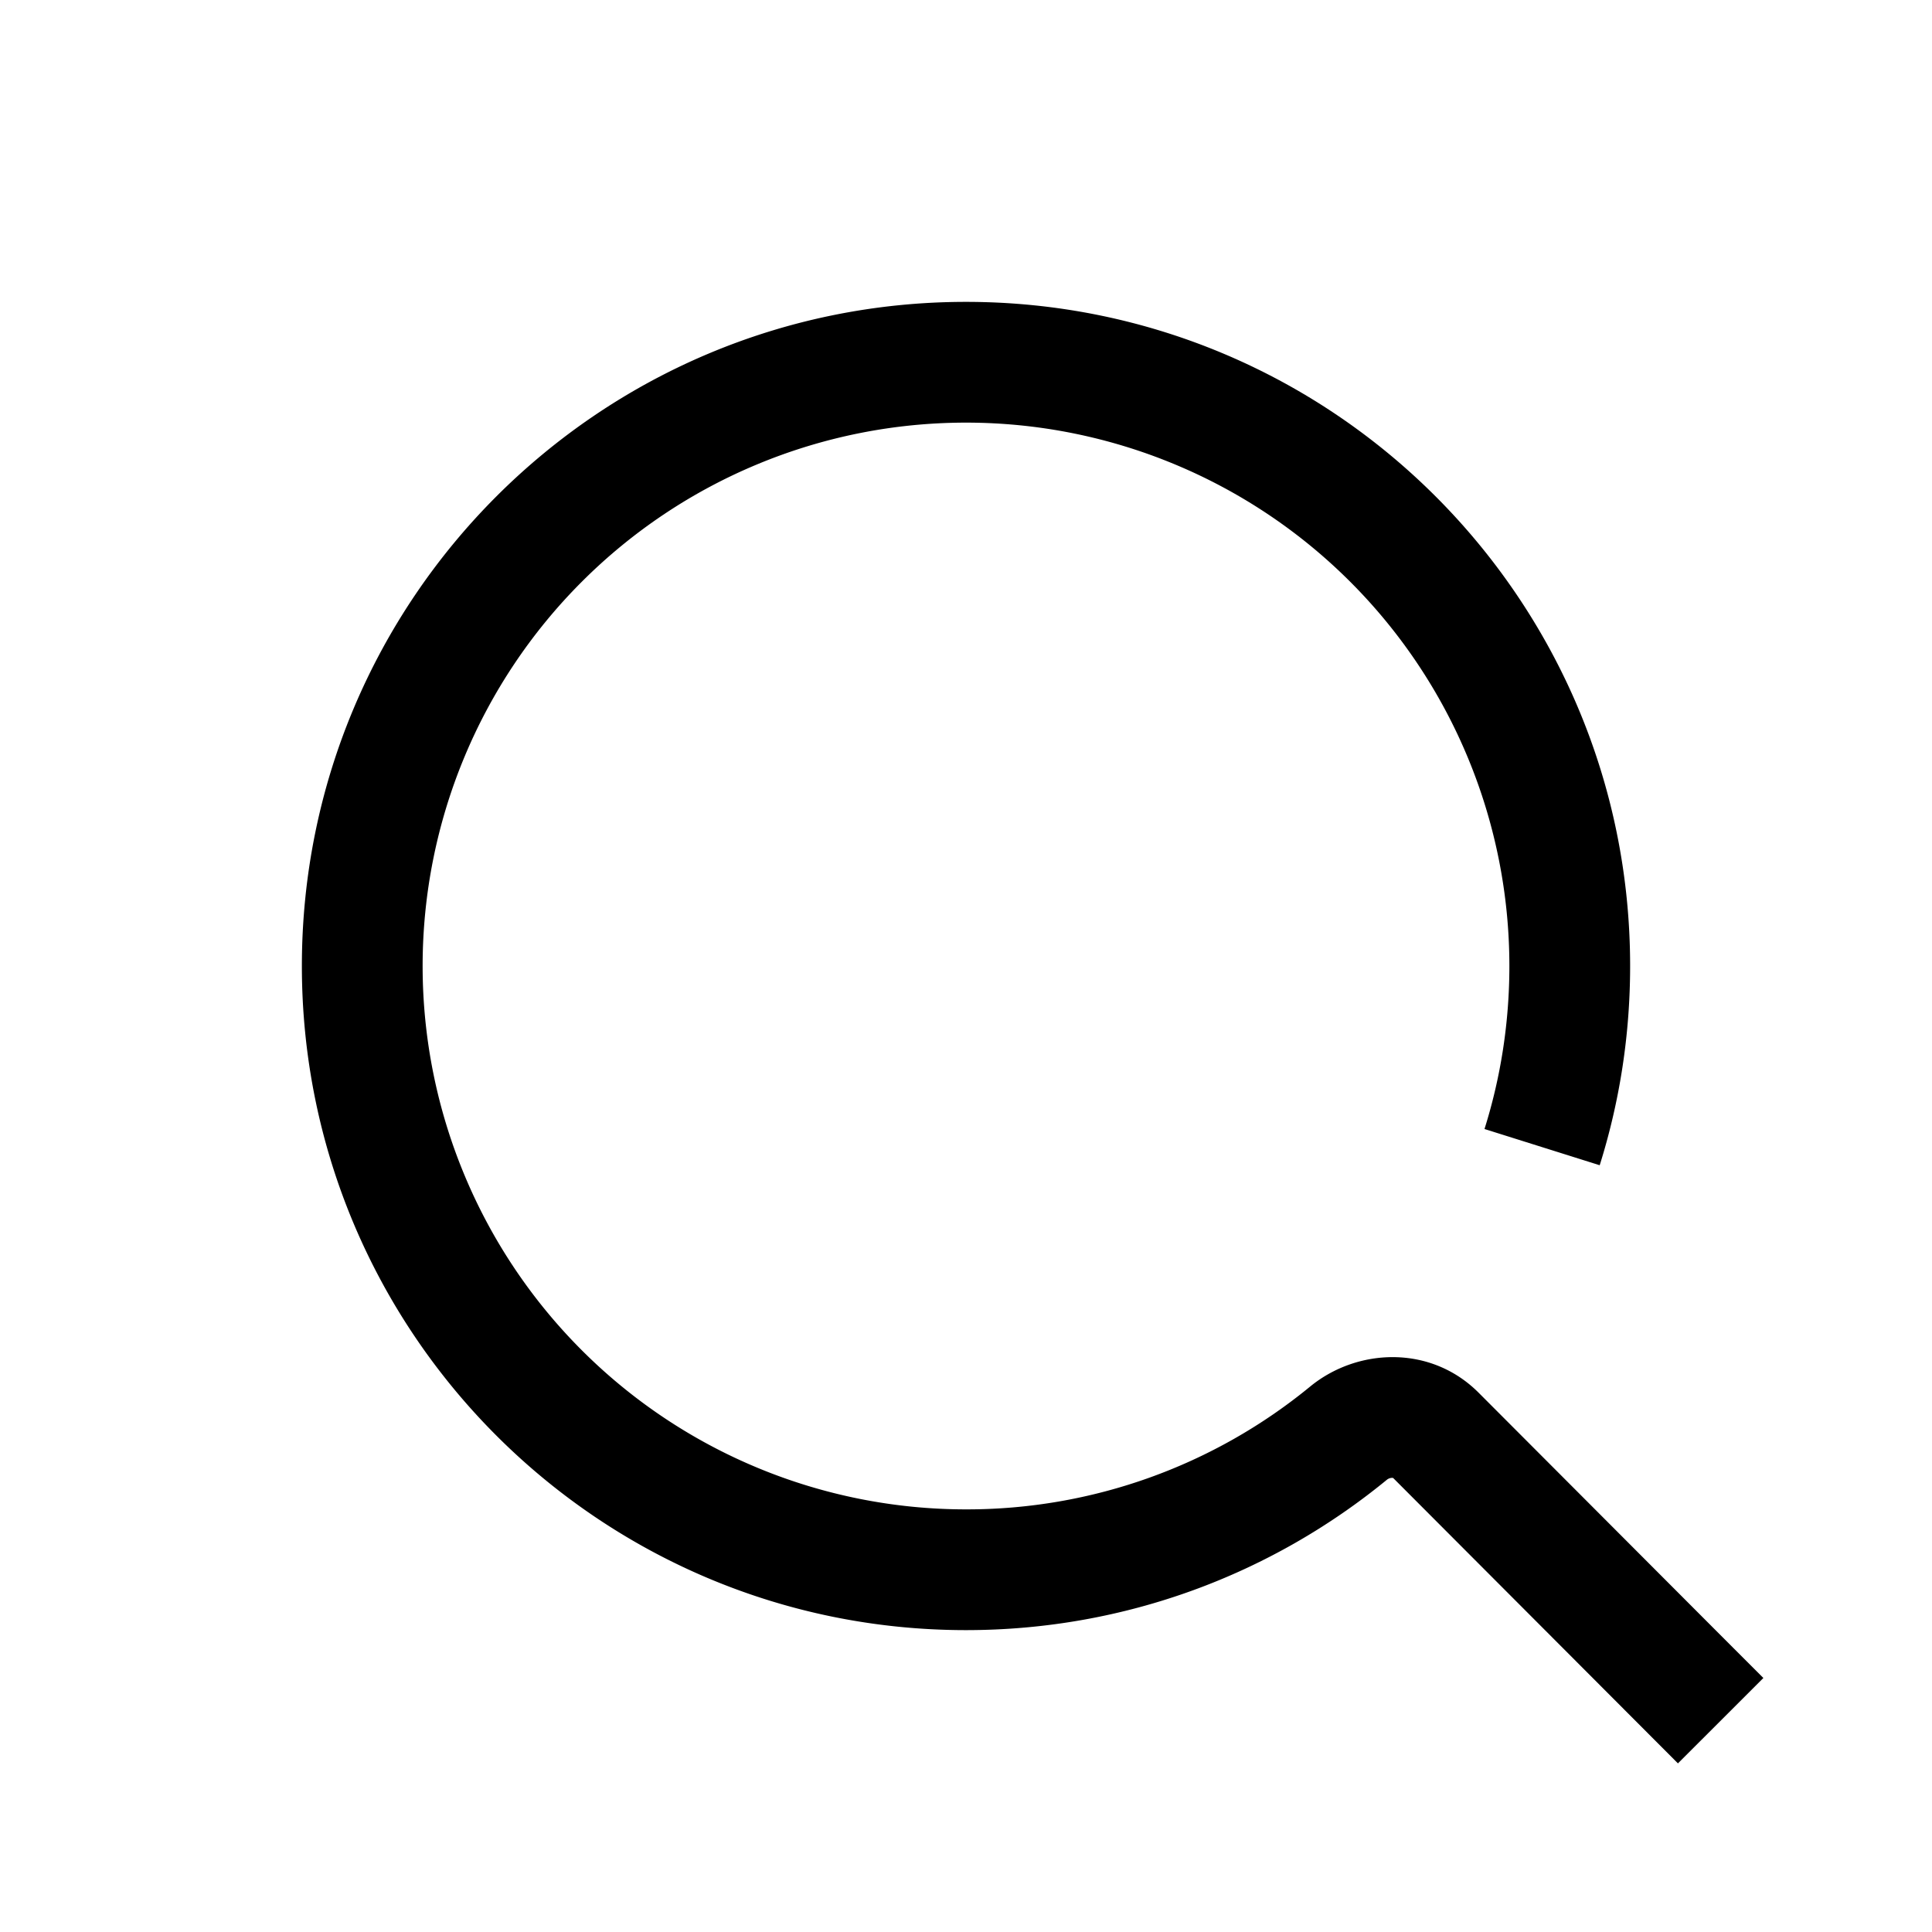
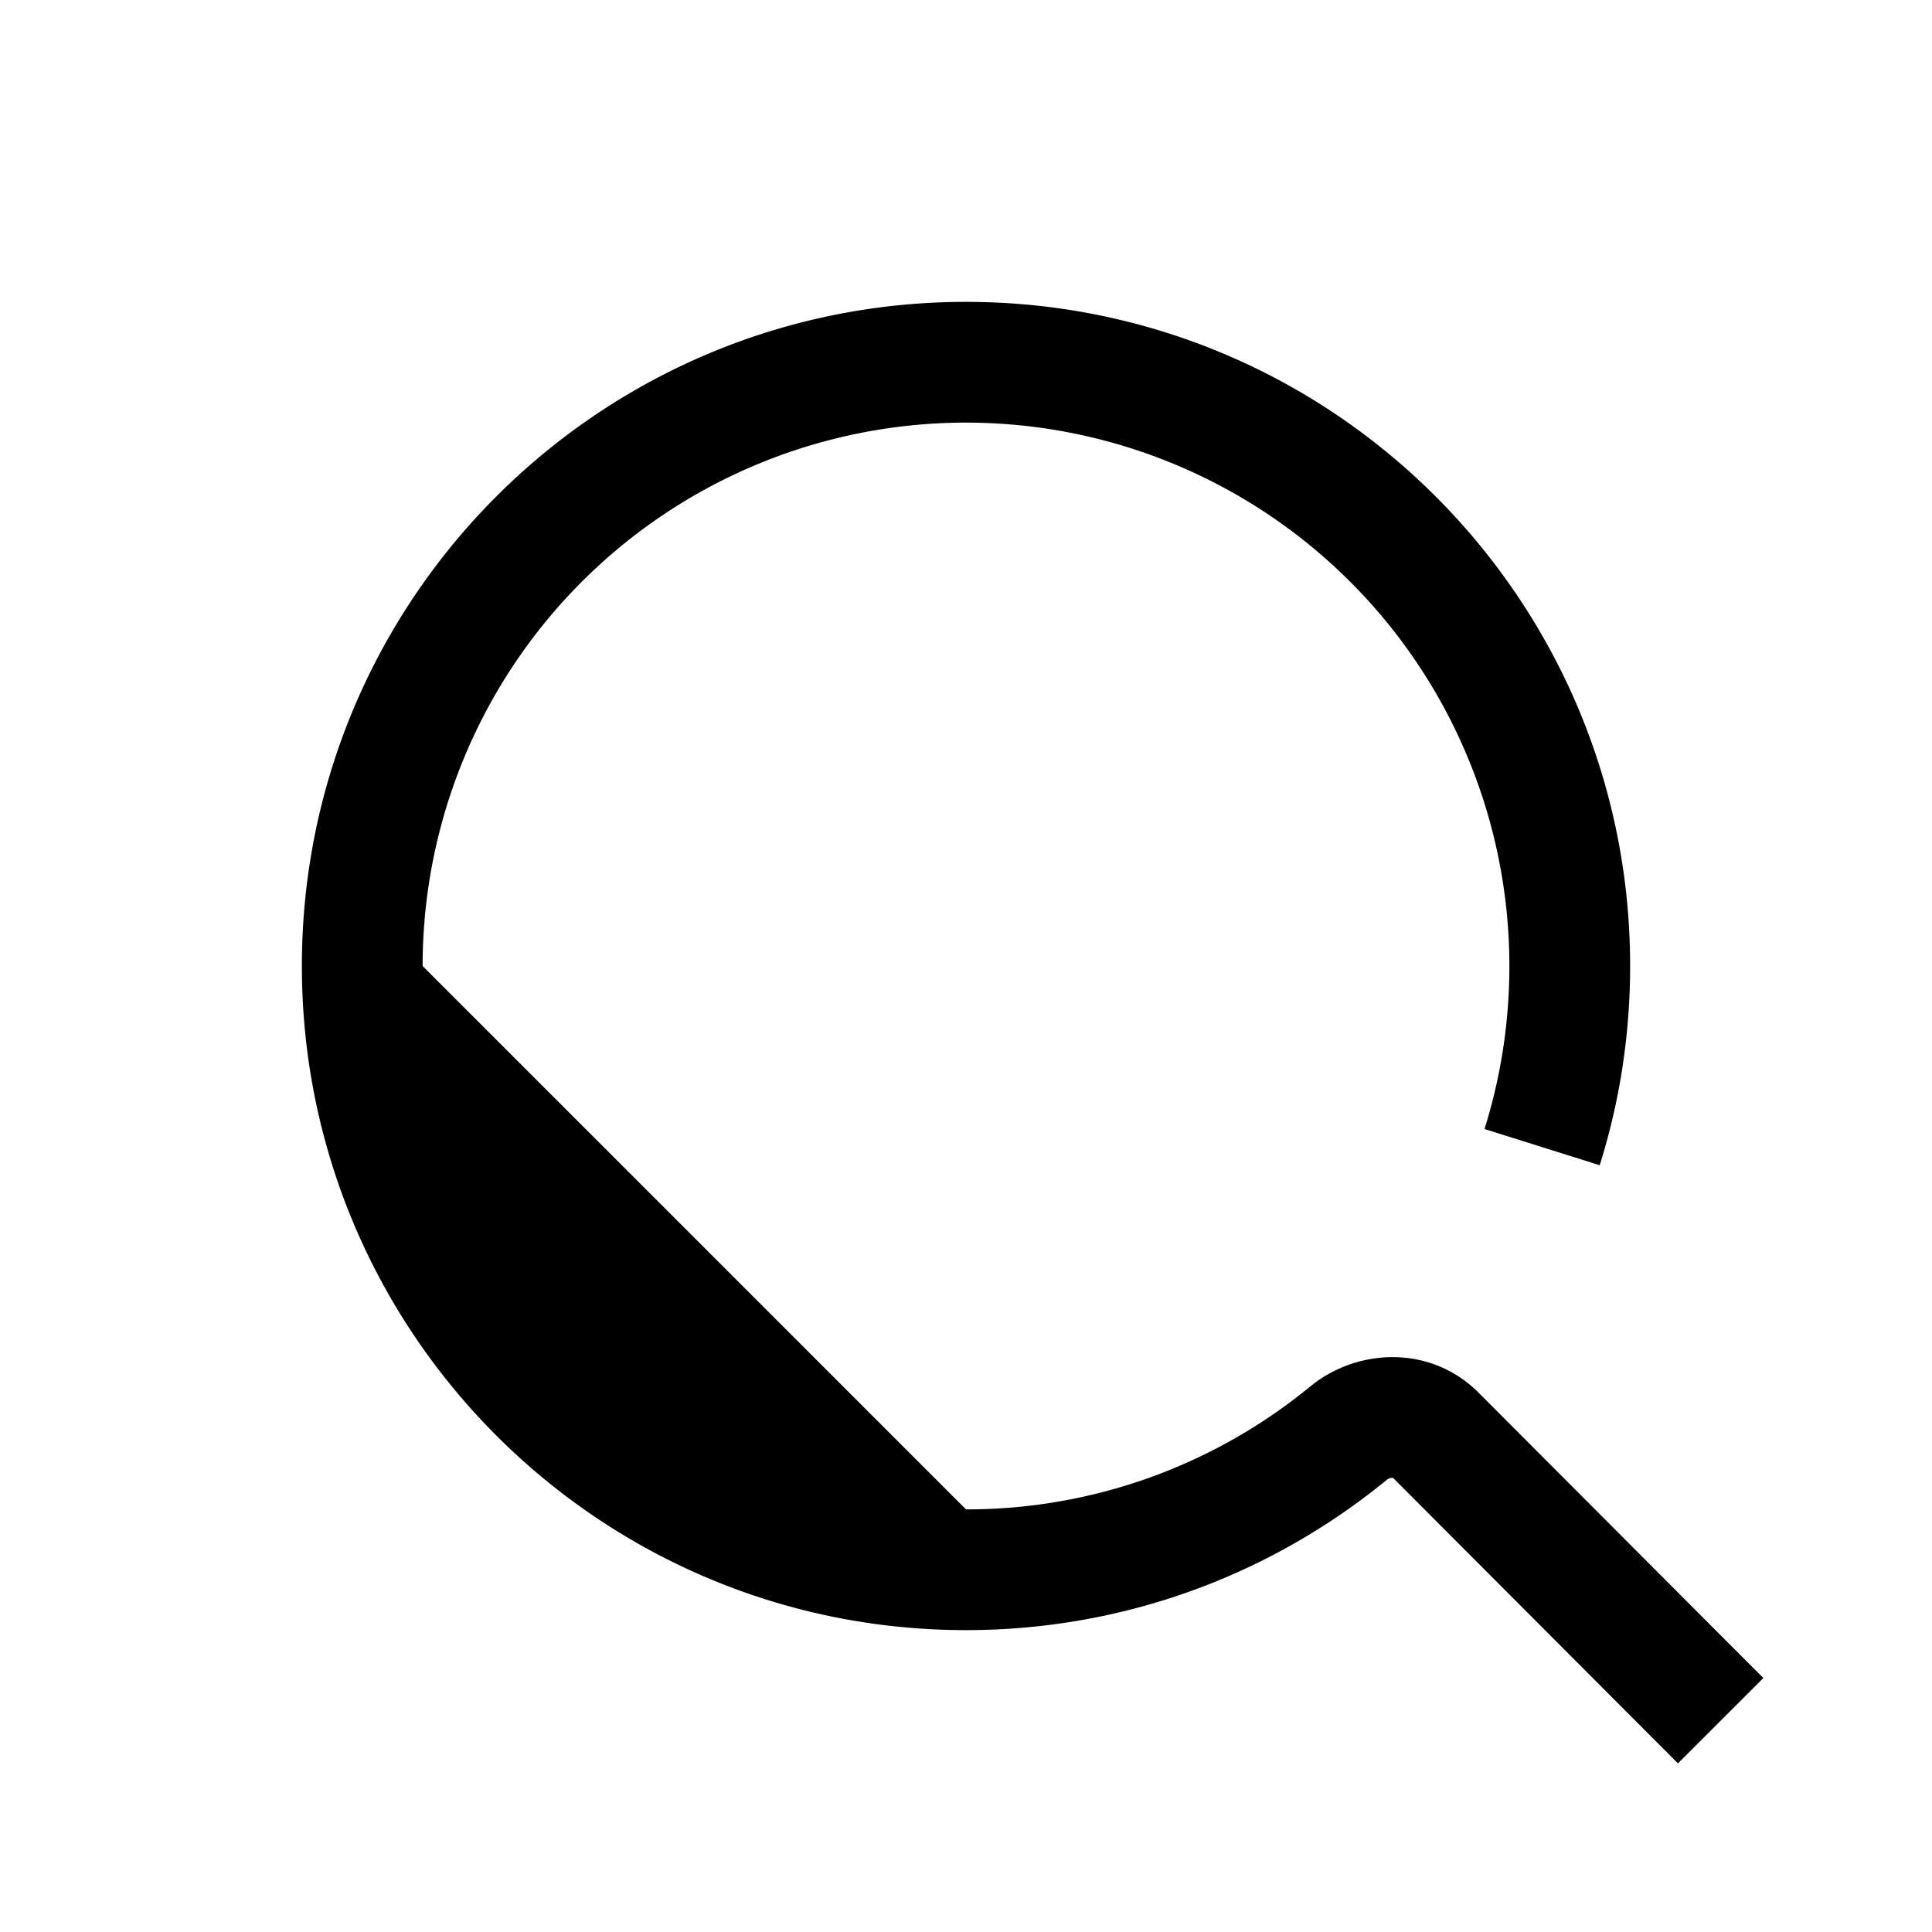
<svg xmlns="http://www.w3.org/2000/svg" viewBox="0 0 32 32" focusable="false">
-   <path fill-rule="evenodd" clip-rule="evenodd" d="M7 16a9 9 0 1 1 18 0c0 .942-.145 1.85-.412 2.7l1.908.6c.328-1.043.504-2.152.504-3.3 0-6.075-4.925-11-11-11S5 9.925 5 16s4.925 11 11 11c2.643 0 5.072-.934 6.968-2.488a.143.143 0 0 1 .09-.034.072.072 0 0 1 .018.003l4.216 4.225.5.501 1.415-1.414-.5-.5-4.215-4.224c-.797-.8-2.015-.74-2.791-.104A8.96 8.96 0 0 1 16 25a9 9 0 0 1-9-9z" />
+   <path fill-rule="evenodd" clip-rule="evenodd" d="M7 16a9 9 0 1 1 18 0c0 .942-.145 1.85-.412 2.7l1.908.6c.328-1.043.504-2.152.504-3.3 0-6.075-4.925-11-11-11S5 9.925 5 16s4.925 11 11 11c2.643 0 5.072-.934 6.968-2.488a.143.143 0 0 1 .09-.034.072.072 0 0 1 .018.003l4.216 4.225.5.501 1.415-1.414-.5-.5-4.215-4.224c-.797-.8-2.015-.74-2.791-.104A8.96 8.96 0 0 1 16 25z" />
</svg>